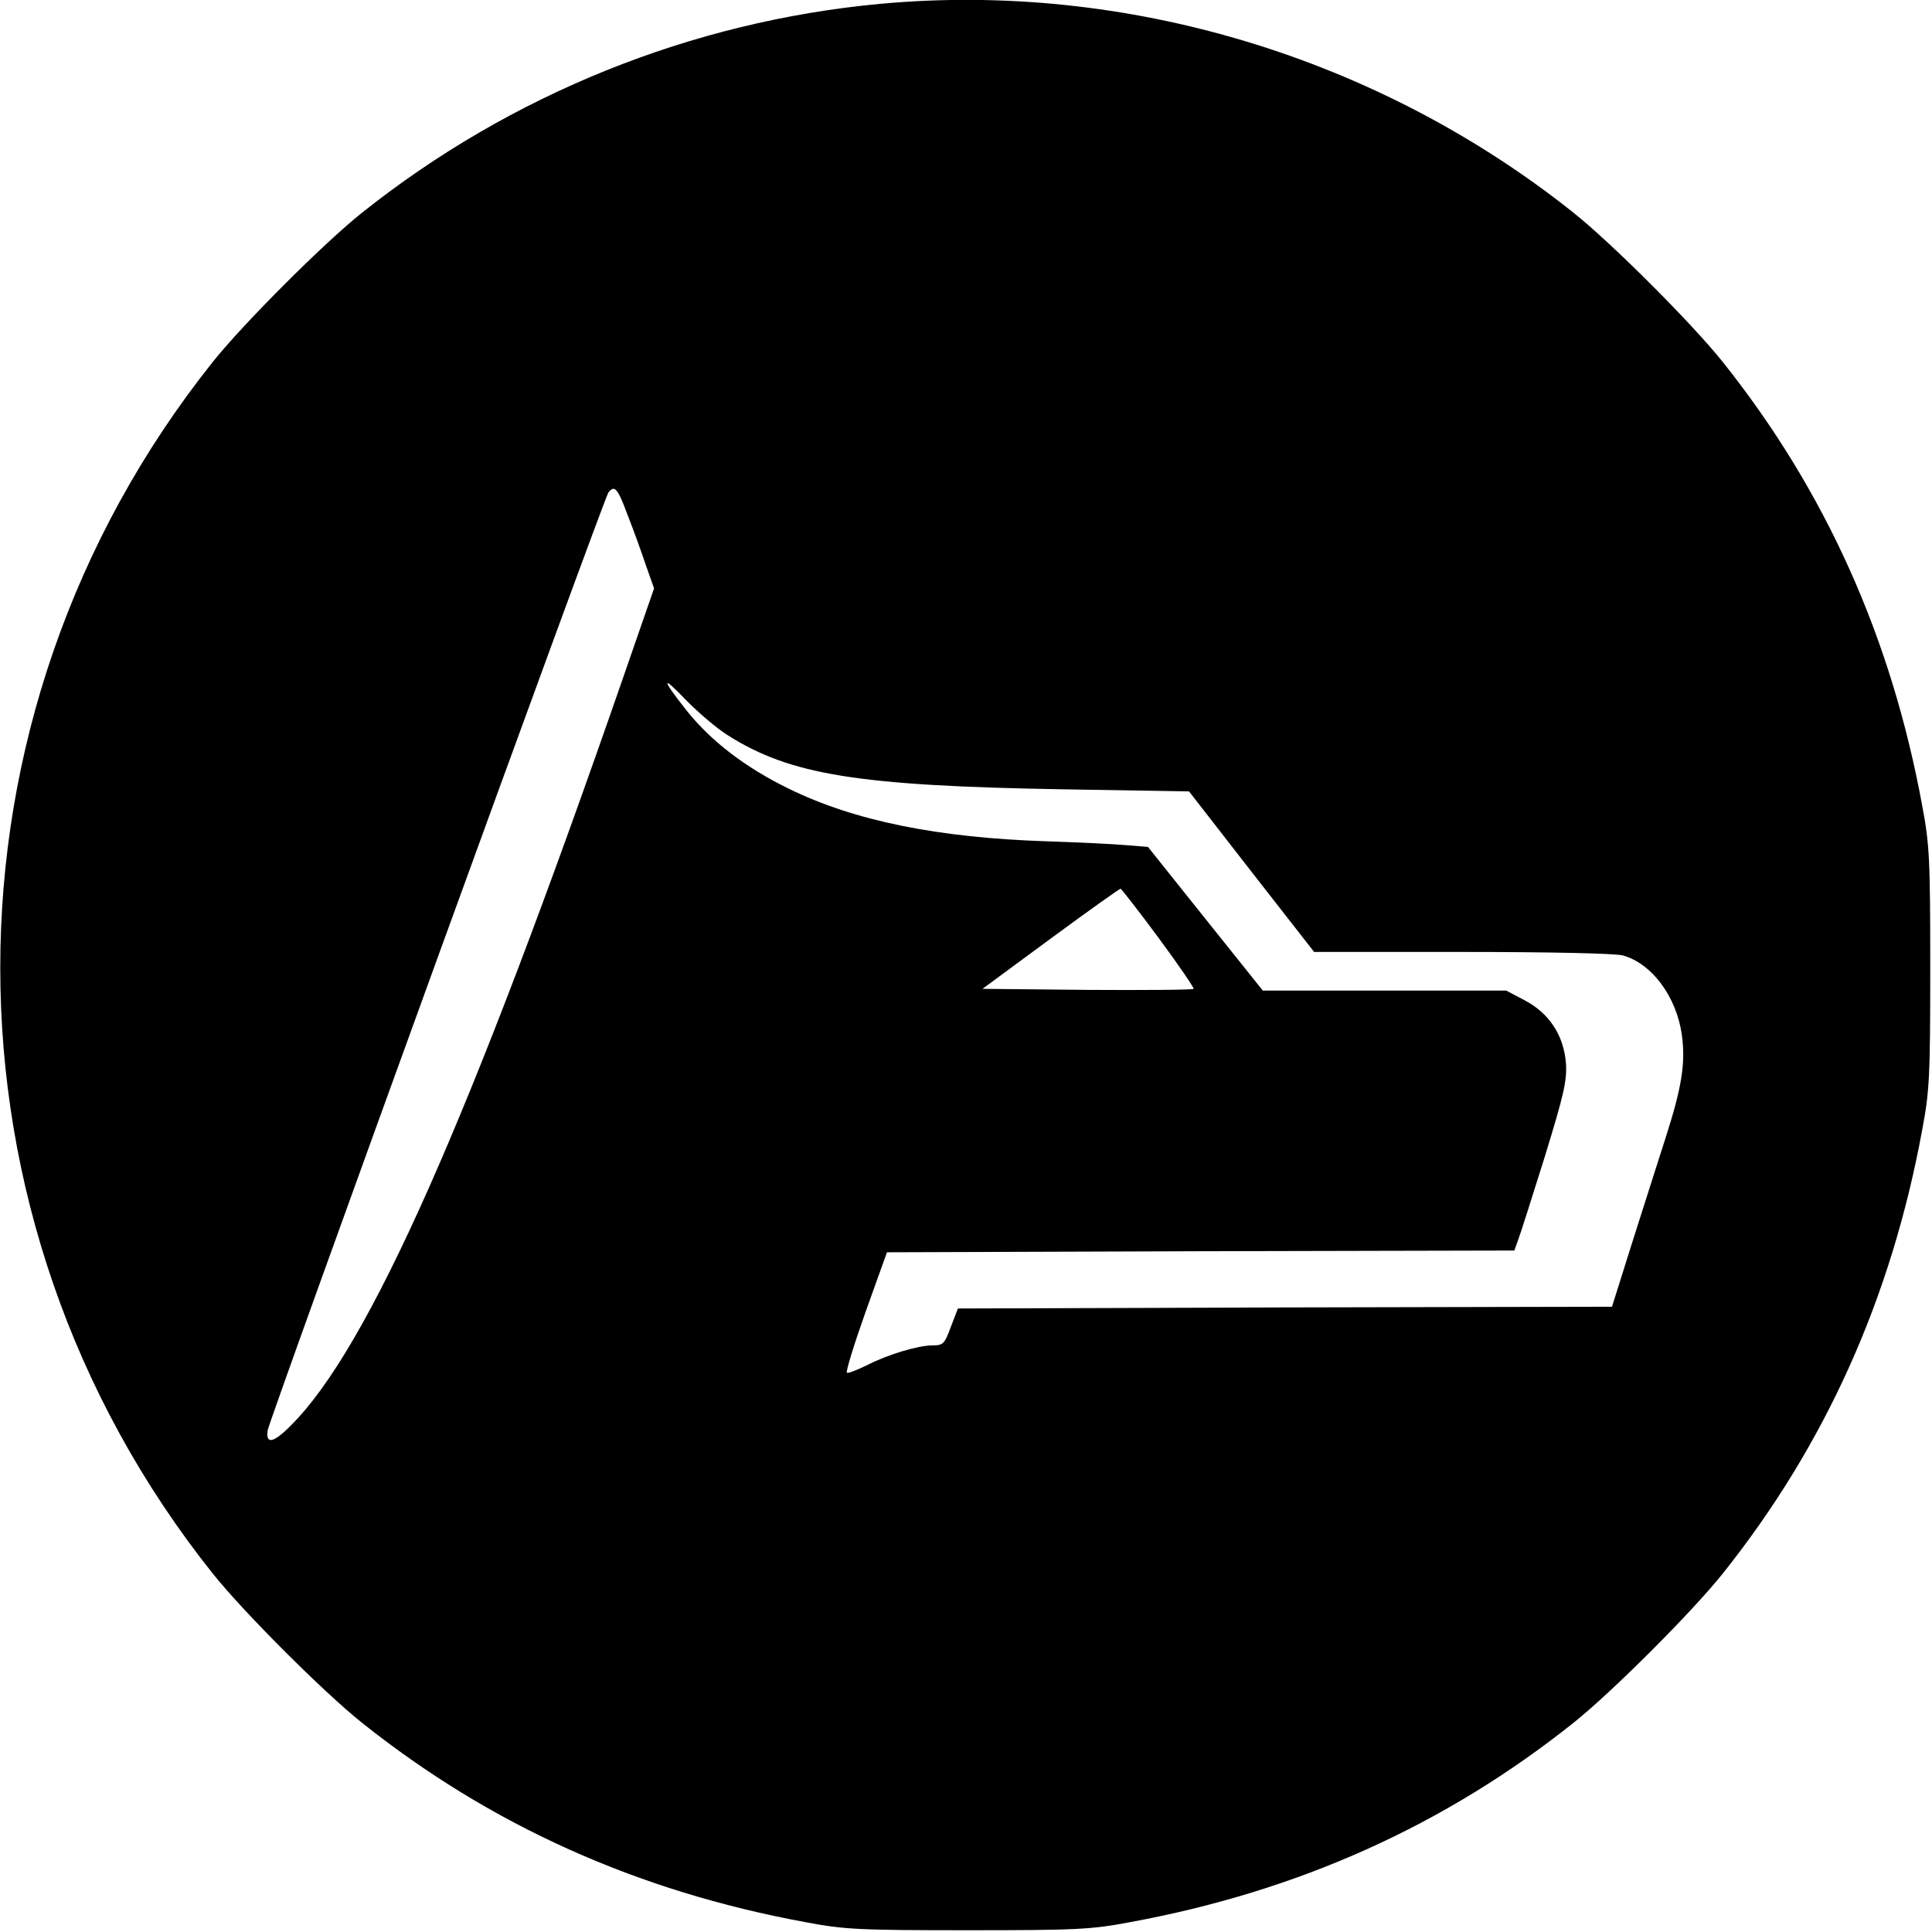
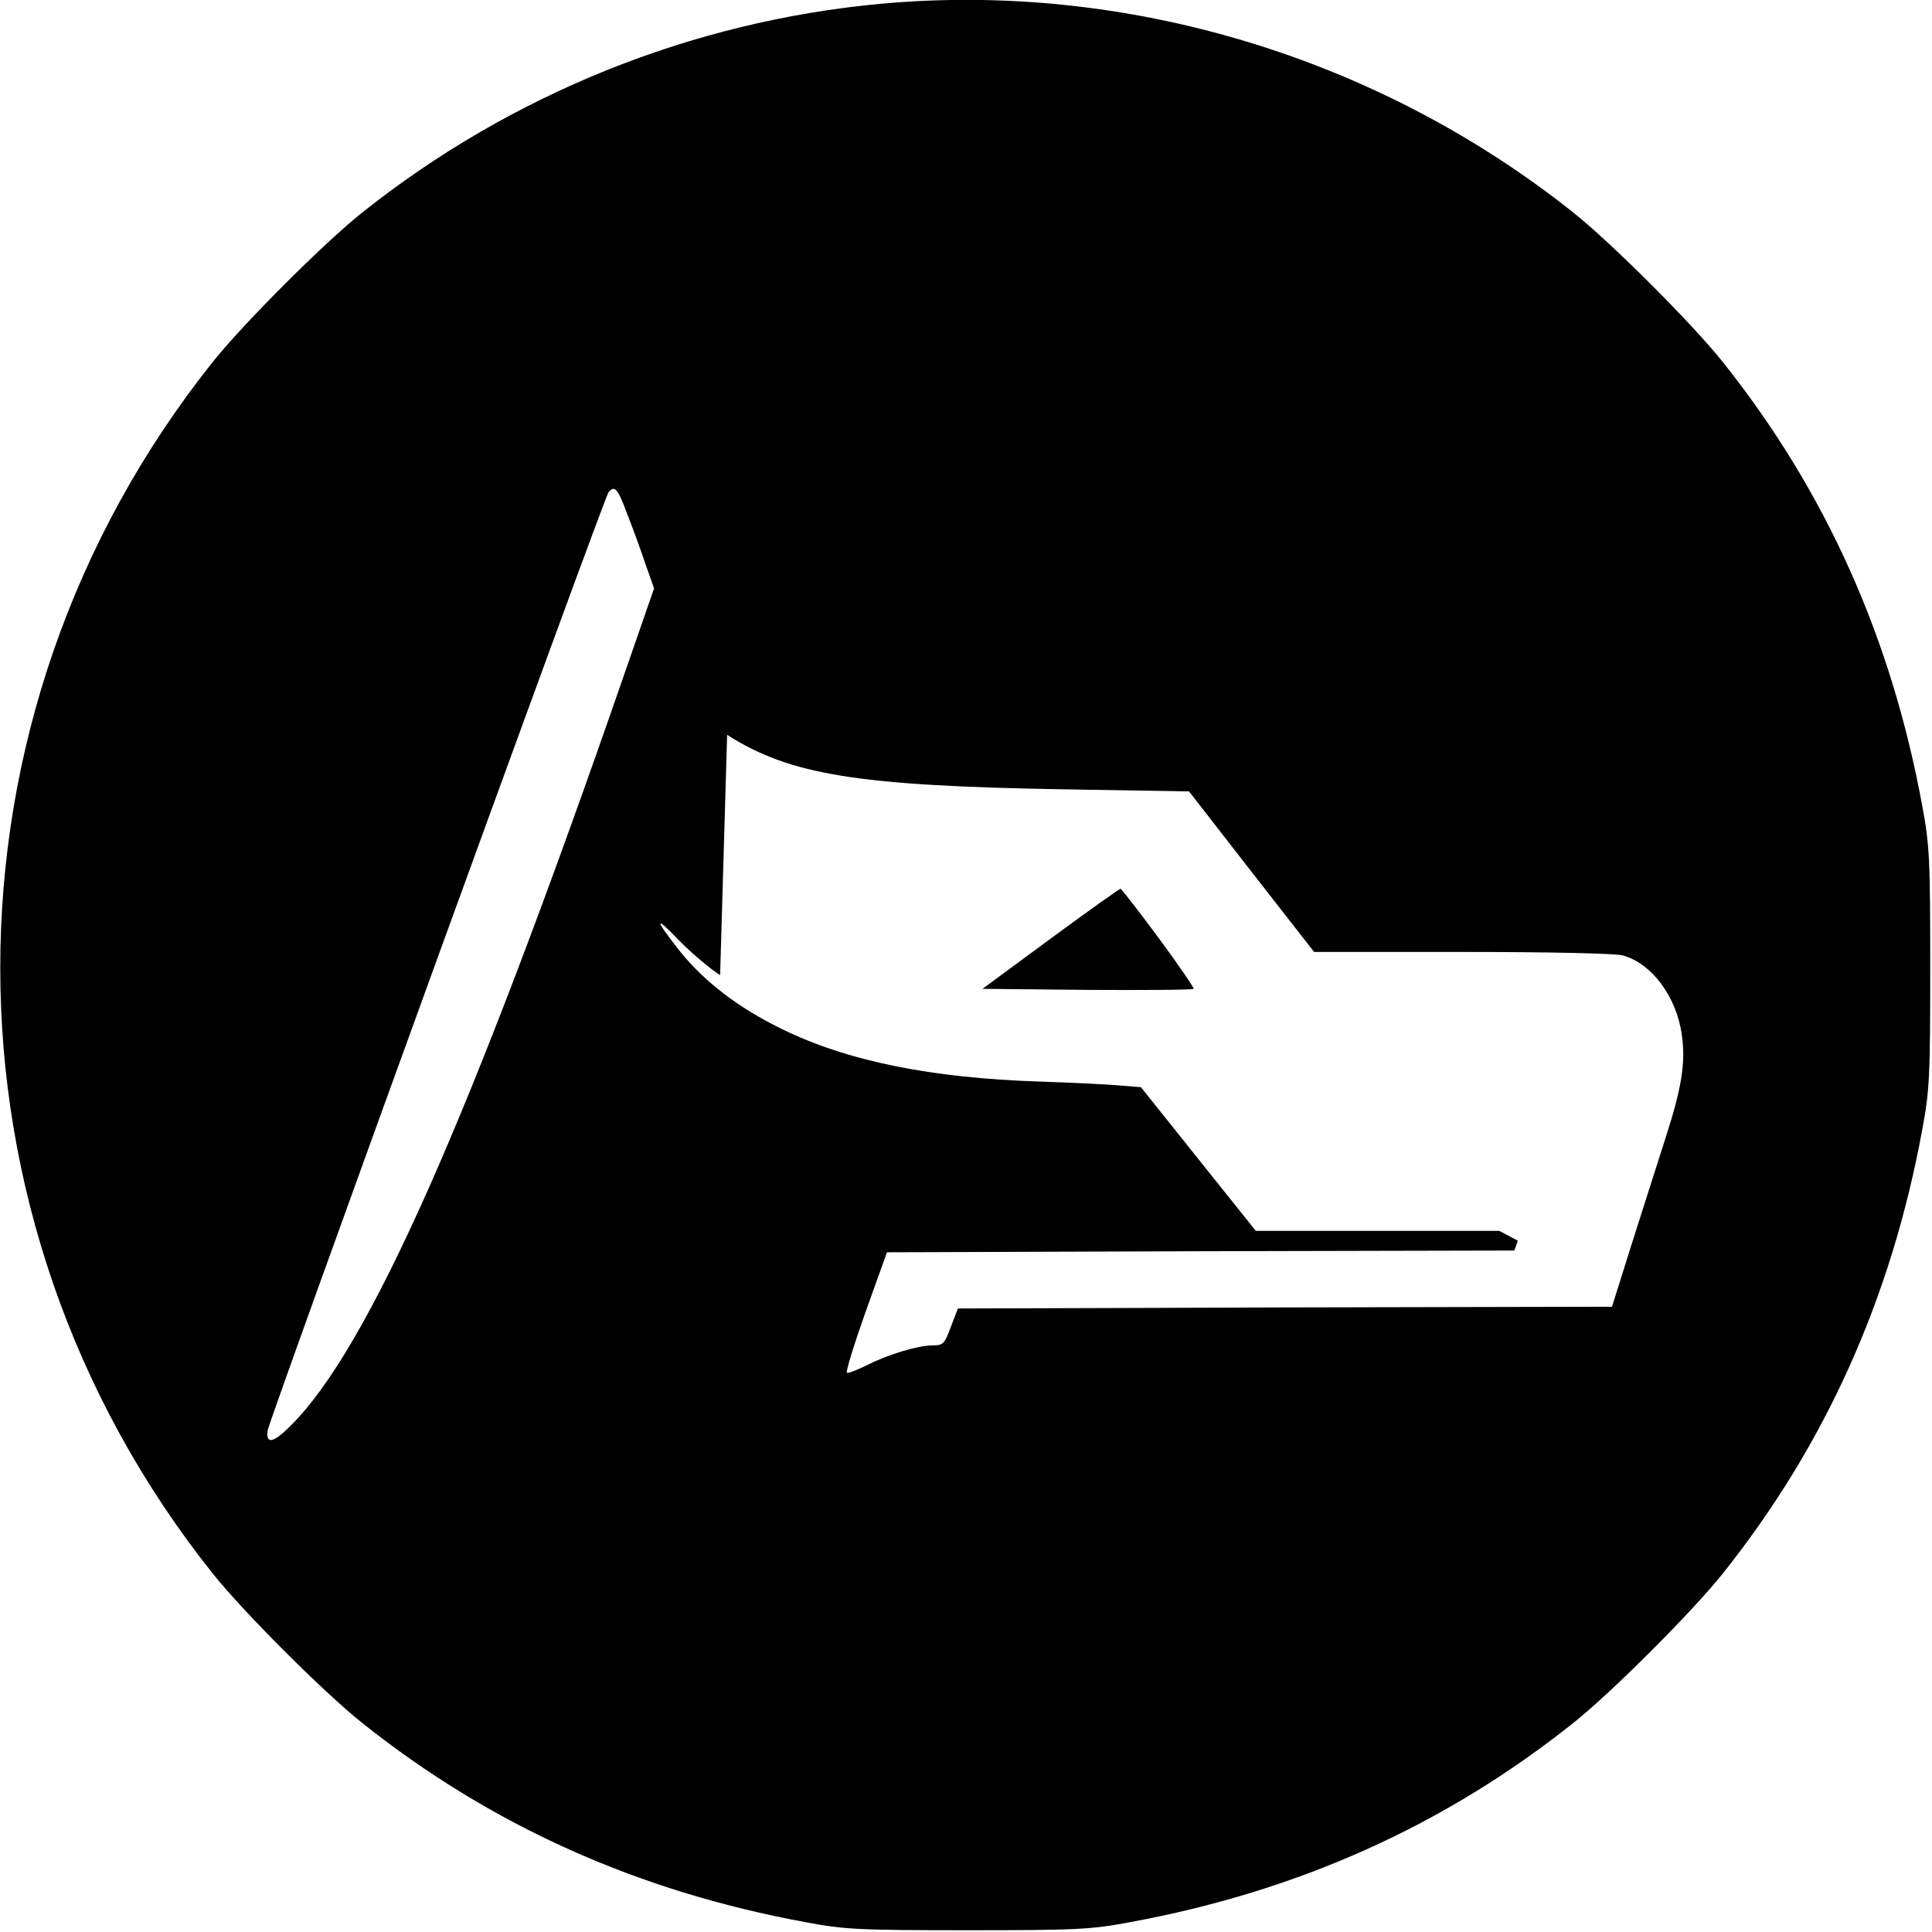
<svg xmlns="http://www.w3.org/2000/svg" version="1.0" width="550pt" height="550pt" viewBox="0 0 550 550" preserveAspectRatio="xMidYMid meet">
  <g transform="translate(0,550) scale(0.1,-0.1)" fill="#000000" stroke="none">
-     <path d="M2505 5489 c-537 -50 -1052 -258 -1475 -595 -109 -87 -337 -315 -424 -424 -807 -1012 -807 -2438 0 -3450 87 -109 315 -337 424 -424 366 -292 784 -480 1263 -568 111 -21 152 -23 462 -23 310 0 351 2 462 23 479 88 897 276 1263 568 109 87 337 315 424 424 292 366 480 784 568 1263 21 111 23 152 23 462 0 310 -2 351 -23 462 -88 479 -276 897 -568 1263 -87 109 -315 337 -424 424 -557 444 -1275 660 -1975 595z m-718 -1456 c17 -43 40 -107 52 -143 l23 -65 -86 -248 c-438 -1264 -727 -1915 -947 -2134 -50 -51 -73 -56 -67 -15 6 35 957 2653 970 2670 18 22 26 13 55 -65z m283 -625 c179 -114 372 -145 955 -155 l360 -6 178 -229 178 -228 422 0 c243 0 437 -4 457 -10 83 -23 153 -118 168 -227 11 -81 -1 -151 -47 -294 -22 -68 -65 -204 -96 -301 l-56 -178 -931 -2 -931 -3 -20 -52 c-18 -49 -22 -53 -52 -53 -41 0 -128 -26 -188 -57 -27 -13 -52 -23 -56 -21 -4 2 20 80 53 173 l61 170 893 3 893 2 10 28 c6 15 40 122 76 237 55 179 64 218 61 267 -6 80 -47 143 -117 180 l-53 28 -347 0 -346 0 -164 205 -163 204 -62 5 c-33 3 -135 8 -226 11 -309 10 -548 58 -735 150 -123 60 -221 135 -291 223 -71 90 -72 103 -3 31 35 -36 89 -82 119 -101z m1229 -579 c57 -77 101 -142 99 -144 -3 -3 -139 -4 -303 -3 l-298 3 194 143 c106 78 196 142 199 142 3 -1 52 -64 109 -141z" />
+     <path d="M2505 5489 c-537 -50 -1052 -258 -1475 -595 -109 -87 -337 -315 -424 -424 -807 -1012 -807 -2438 0 -3450 87 -109 315 -337 424 -424 366 -292 784 -480 1263 -568 111 -21 152 -23 462 -23 310 0 351 2 462 23 479 88 897 276 1263 568 109 87 337 315 424 424 292 366 480 784 568 1263 21 111 23 152 23 462 0 310 -2 351 -23 462 -88 479 -276 897 -568 1263 -87 109 -315 337 -424 424 -557 444 -1275 660 -1975 595z m-718 -1456 c17 -43 40 -107 52 -143 l23 -65 -86 -248 c-438 -1264 -727 -1915 -947 -2134 -50 -51 -73 -56 -67 -15 6 35 957 2653 970 2670 18 22 26 13 55 -65z m283 -625 c179 -114 372 -145 955 -155 l360 -6 178 -229 178 -228 422 0 c243 0 437 -4 457 -10 83 -23 153 -118 168 -227 11 -81 -1 -151 -47 -294 -22 -68 -65 -204 -96 -301 l-56 -178 -931 -2 -931 -3 -20 -52 c-18 -49 -22 -53 -52 -53 -41 0 -128 -26 -188 -57 -27 -13 -52 -23 -56 -21 -4 2 20 80 53 173 l61 170 893 3 893 2 10 28 l-53 28 -347 0 -346 0 -164 205 -163 204 -62 5 c-33 3 -135 8 -226 11 -309 10 -548 58 -735 150 -123 60 -221 135 -291 223 -71 90 -72 103 -3 31 35 -36 89 -82 119 -101z m1229 -579 c57 -77 101 -142 99 -144 -3 -3 -139 -4 -303 -3 l-298 3 194 143 c106 78 196 142 199 142 3 -1 52 -64 109 -141z" />
  </g>
</svg>